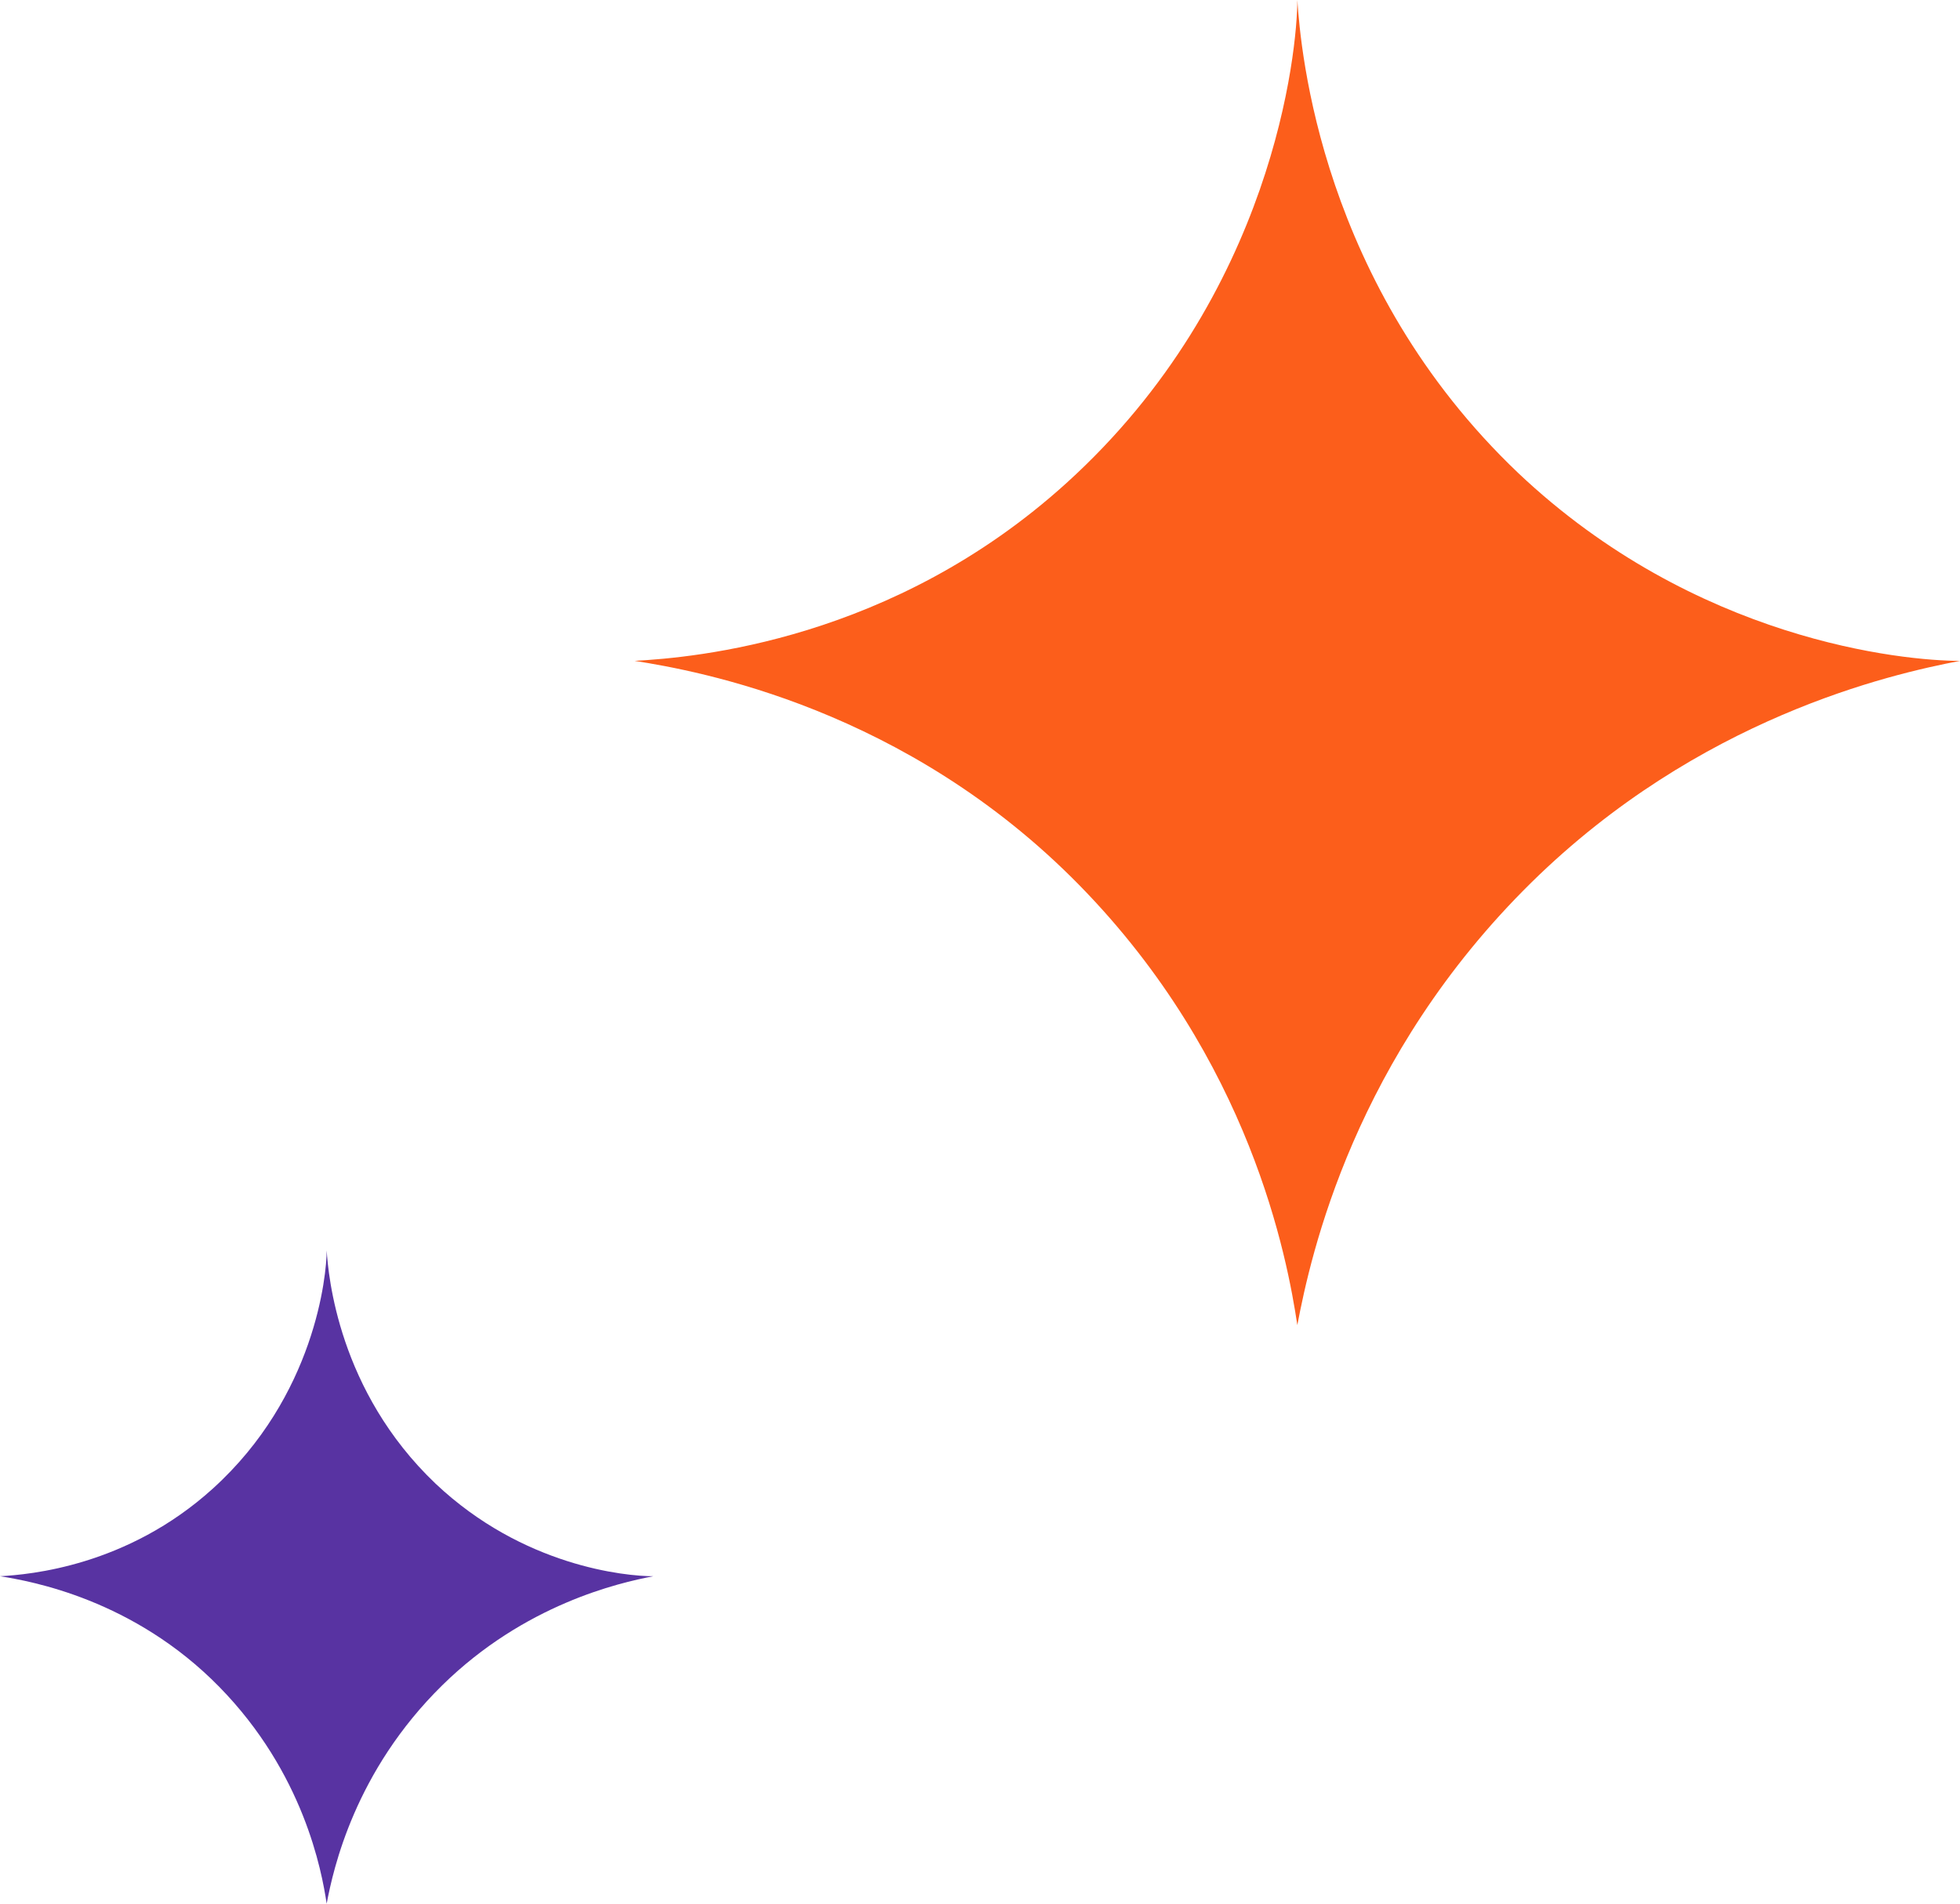
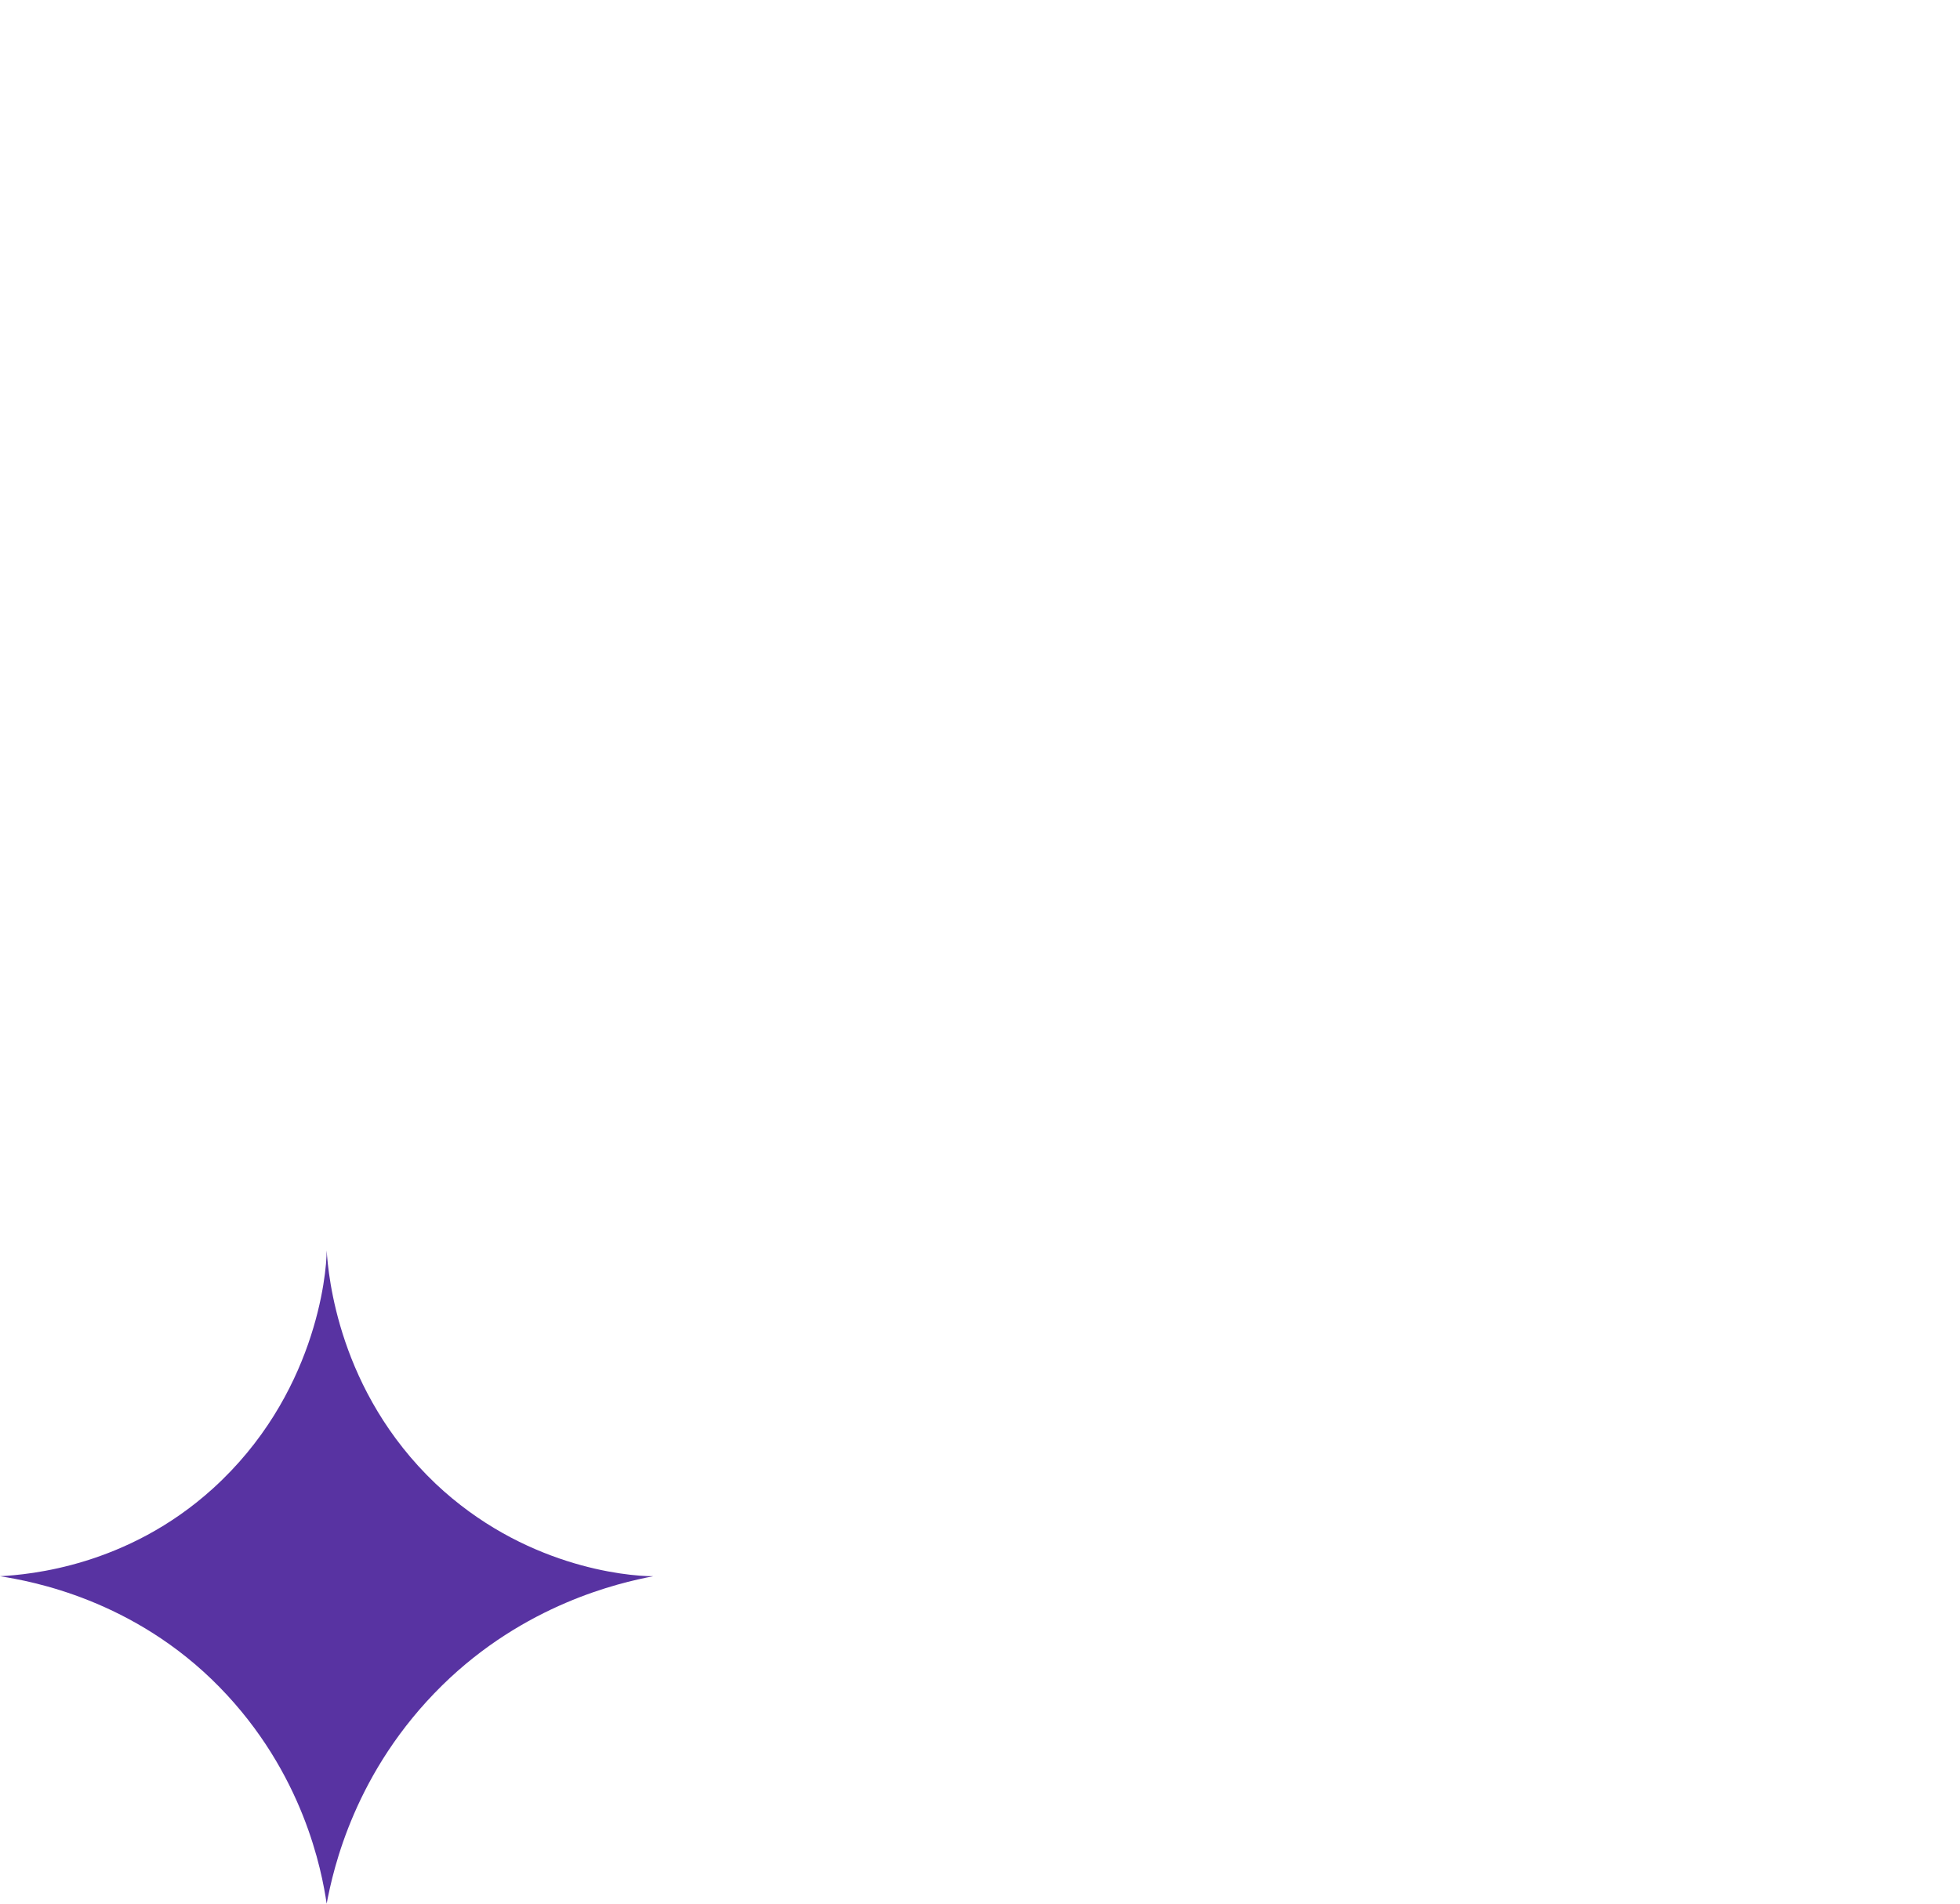
<svg xmlns="http://www.w3.org/2000/svg" width="105" height="102" viewBox="0 0 105 102" fill="none">
  <path d="M0 84.456C1.679 84.722 7.159 85.696 11.755 90.392C16.263 95 17.235 100.228 17.5 102C17.854 100.139 19.003 94.911 23.687 90.304C28.106 85.962 33.144 84.81 35 84.456C33.498 84.456 28.018 83.924 23.333 79.494C18.119 74.532 17.588 68.329 17.5 67C17.5 68.329 16.881 74.797 11.402 79.76C6.806 83.924 1.591 84.367 0 84.456Z" fill="#5833A2" />
-   <path d="M34 35.41C37.407 35.949 48.523 37.927 57.846 47.453C66.99 56.8 68.962 67.405 69.5 71C70.217 67.225 72.548 56.62 82.05 47.273C91.015 38.466 101.235 36.129 105 35.41C101.952 35.41 90.836 34.332 81.333 25.344C70.755 15.278 69.679 2.696 69.5 0C69.5 2.696 68.245 15.818 57.129 25.884C47.806 34.332 37.227 35.23 34 35.41Z" fill="#FC5E1B" />
</svg>